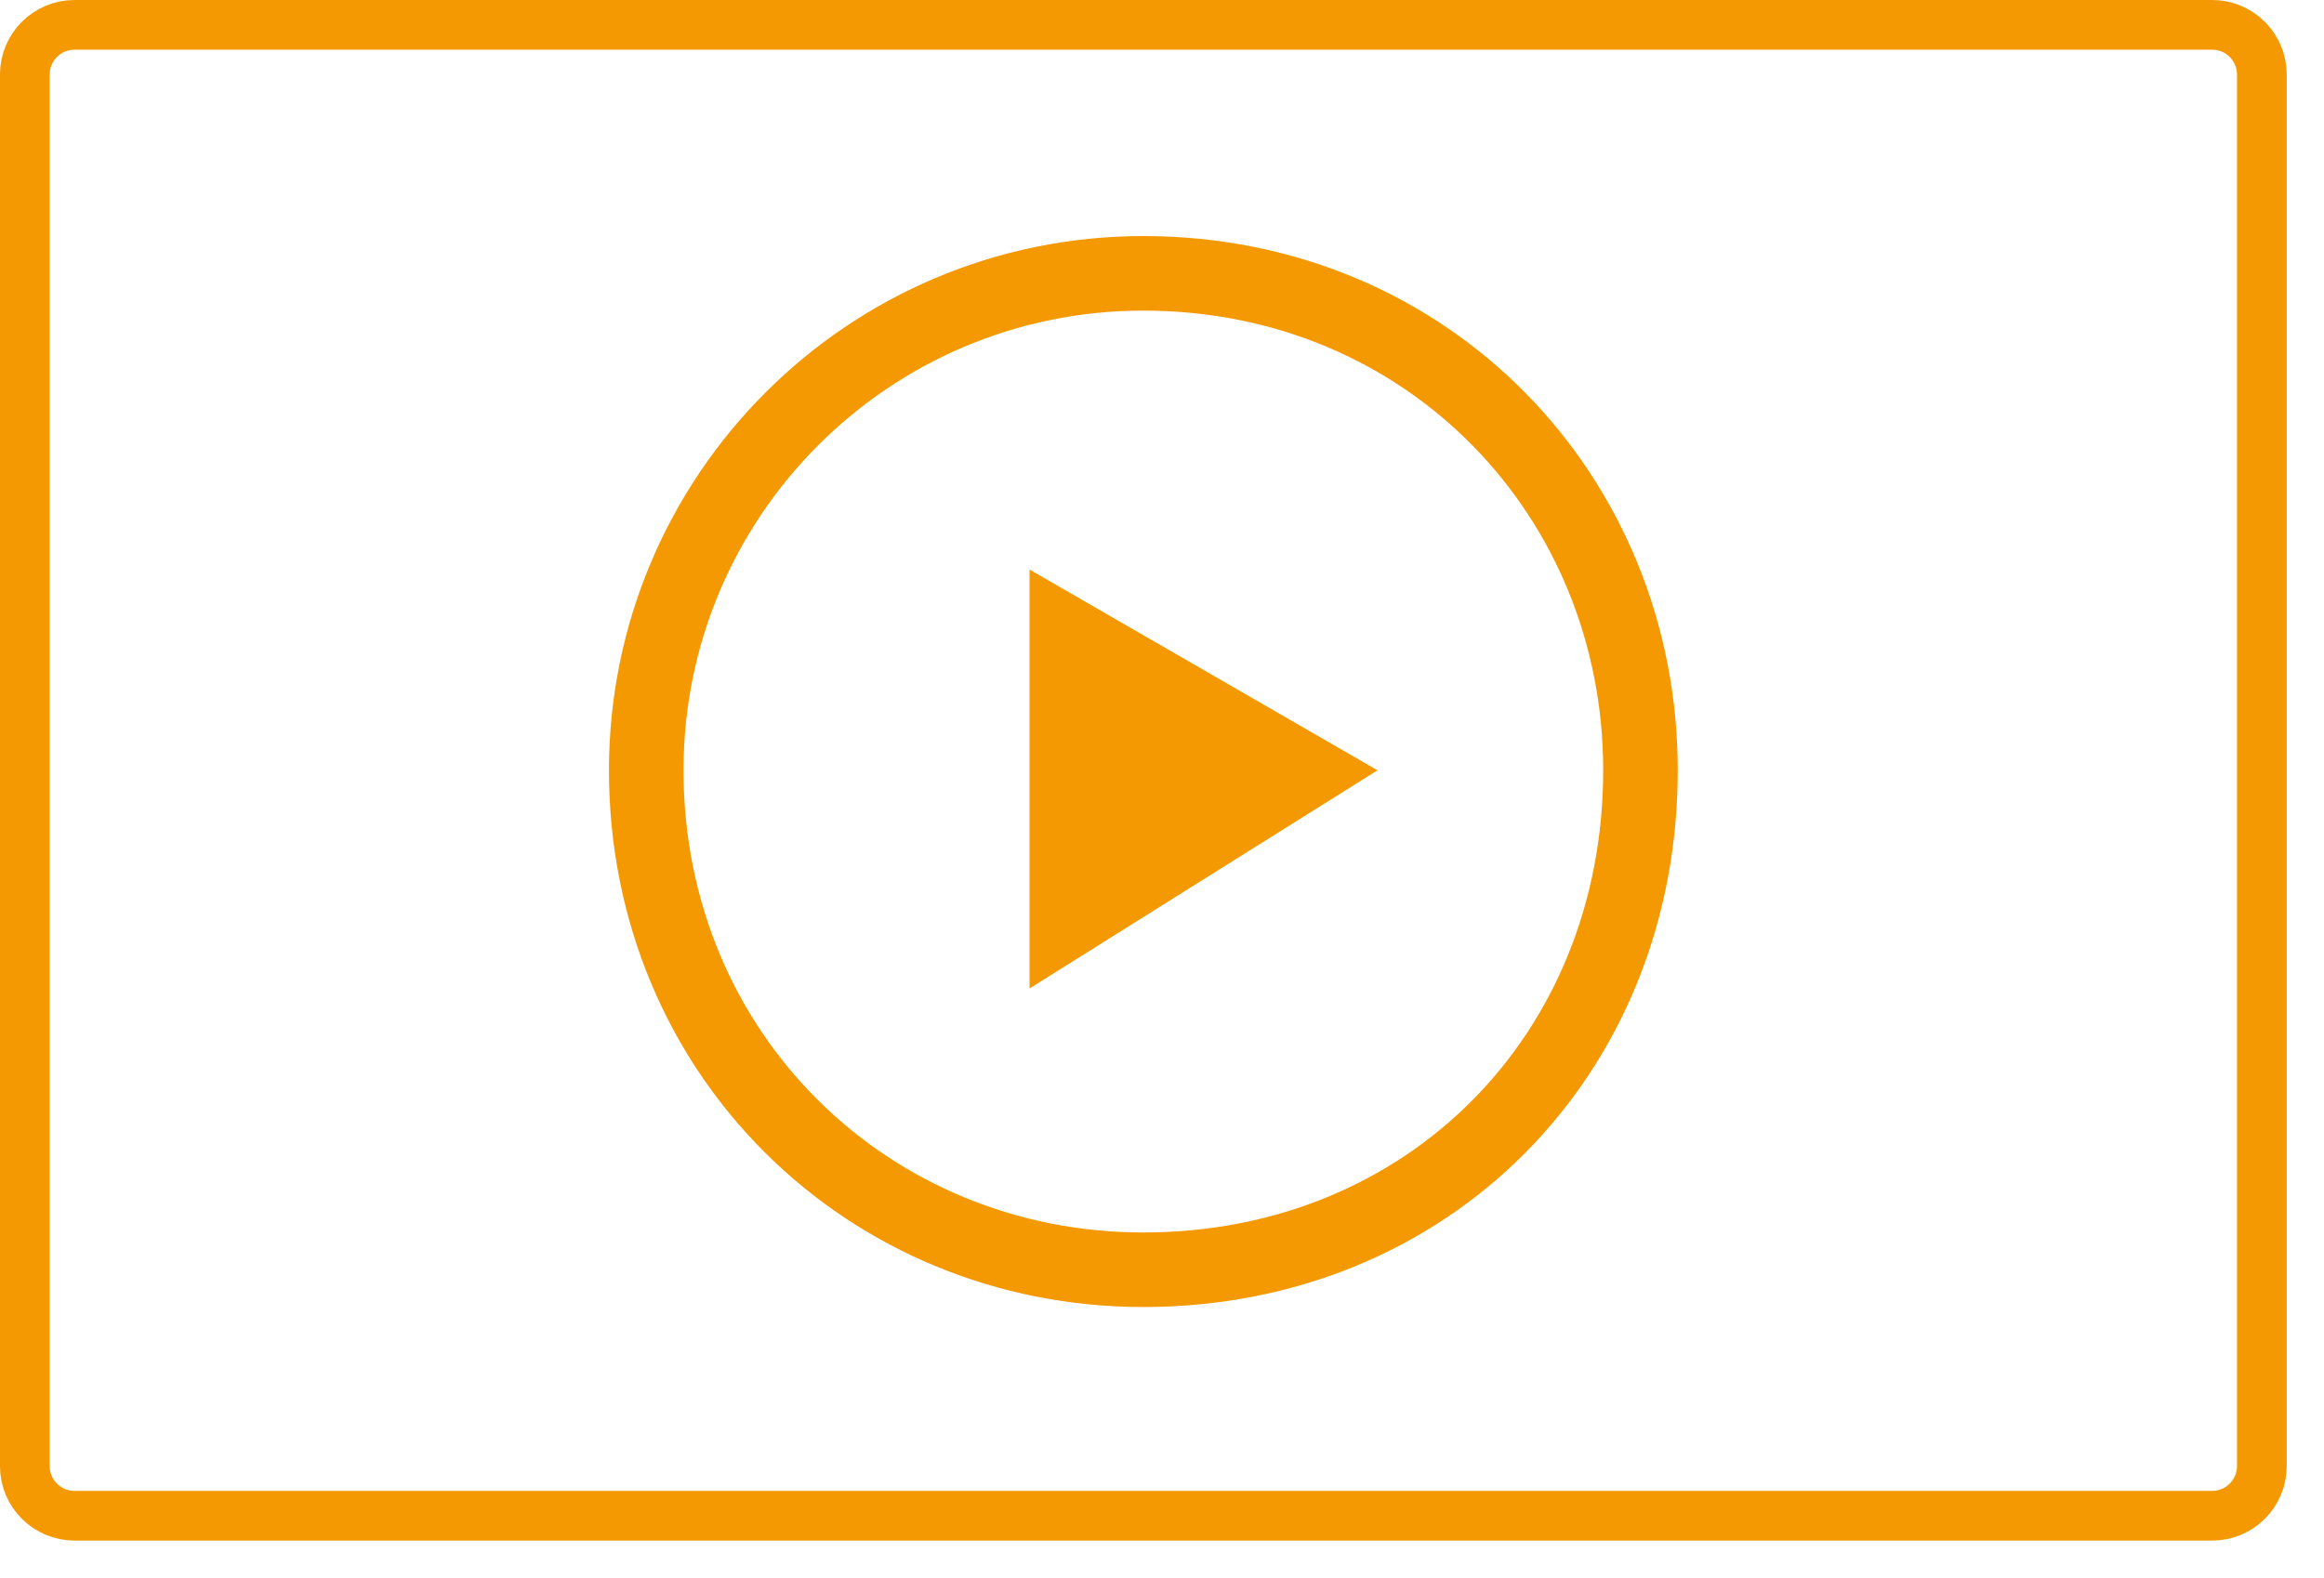
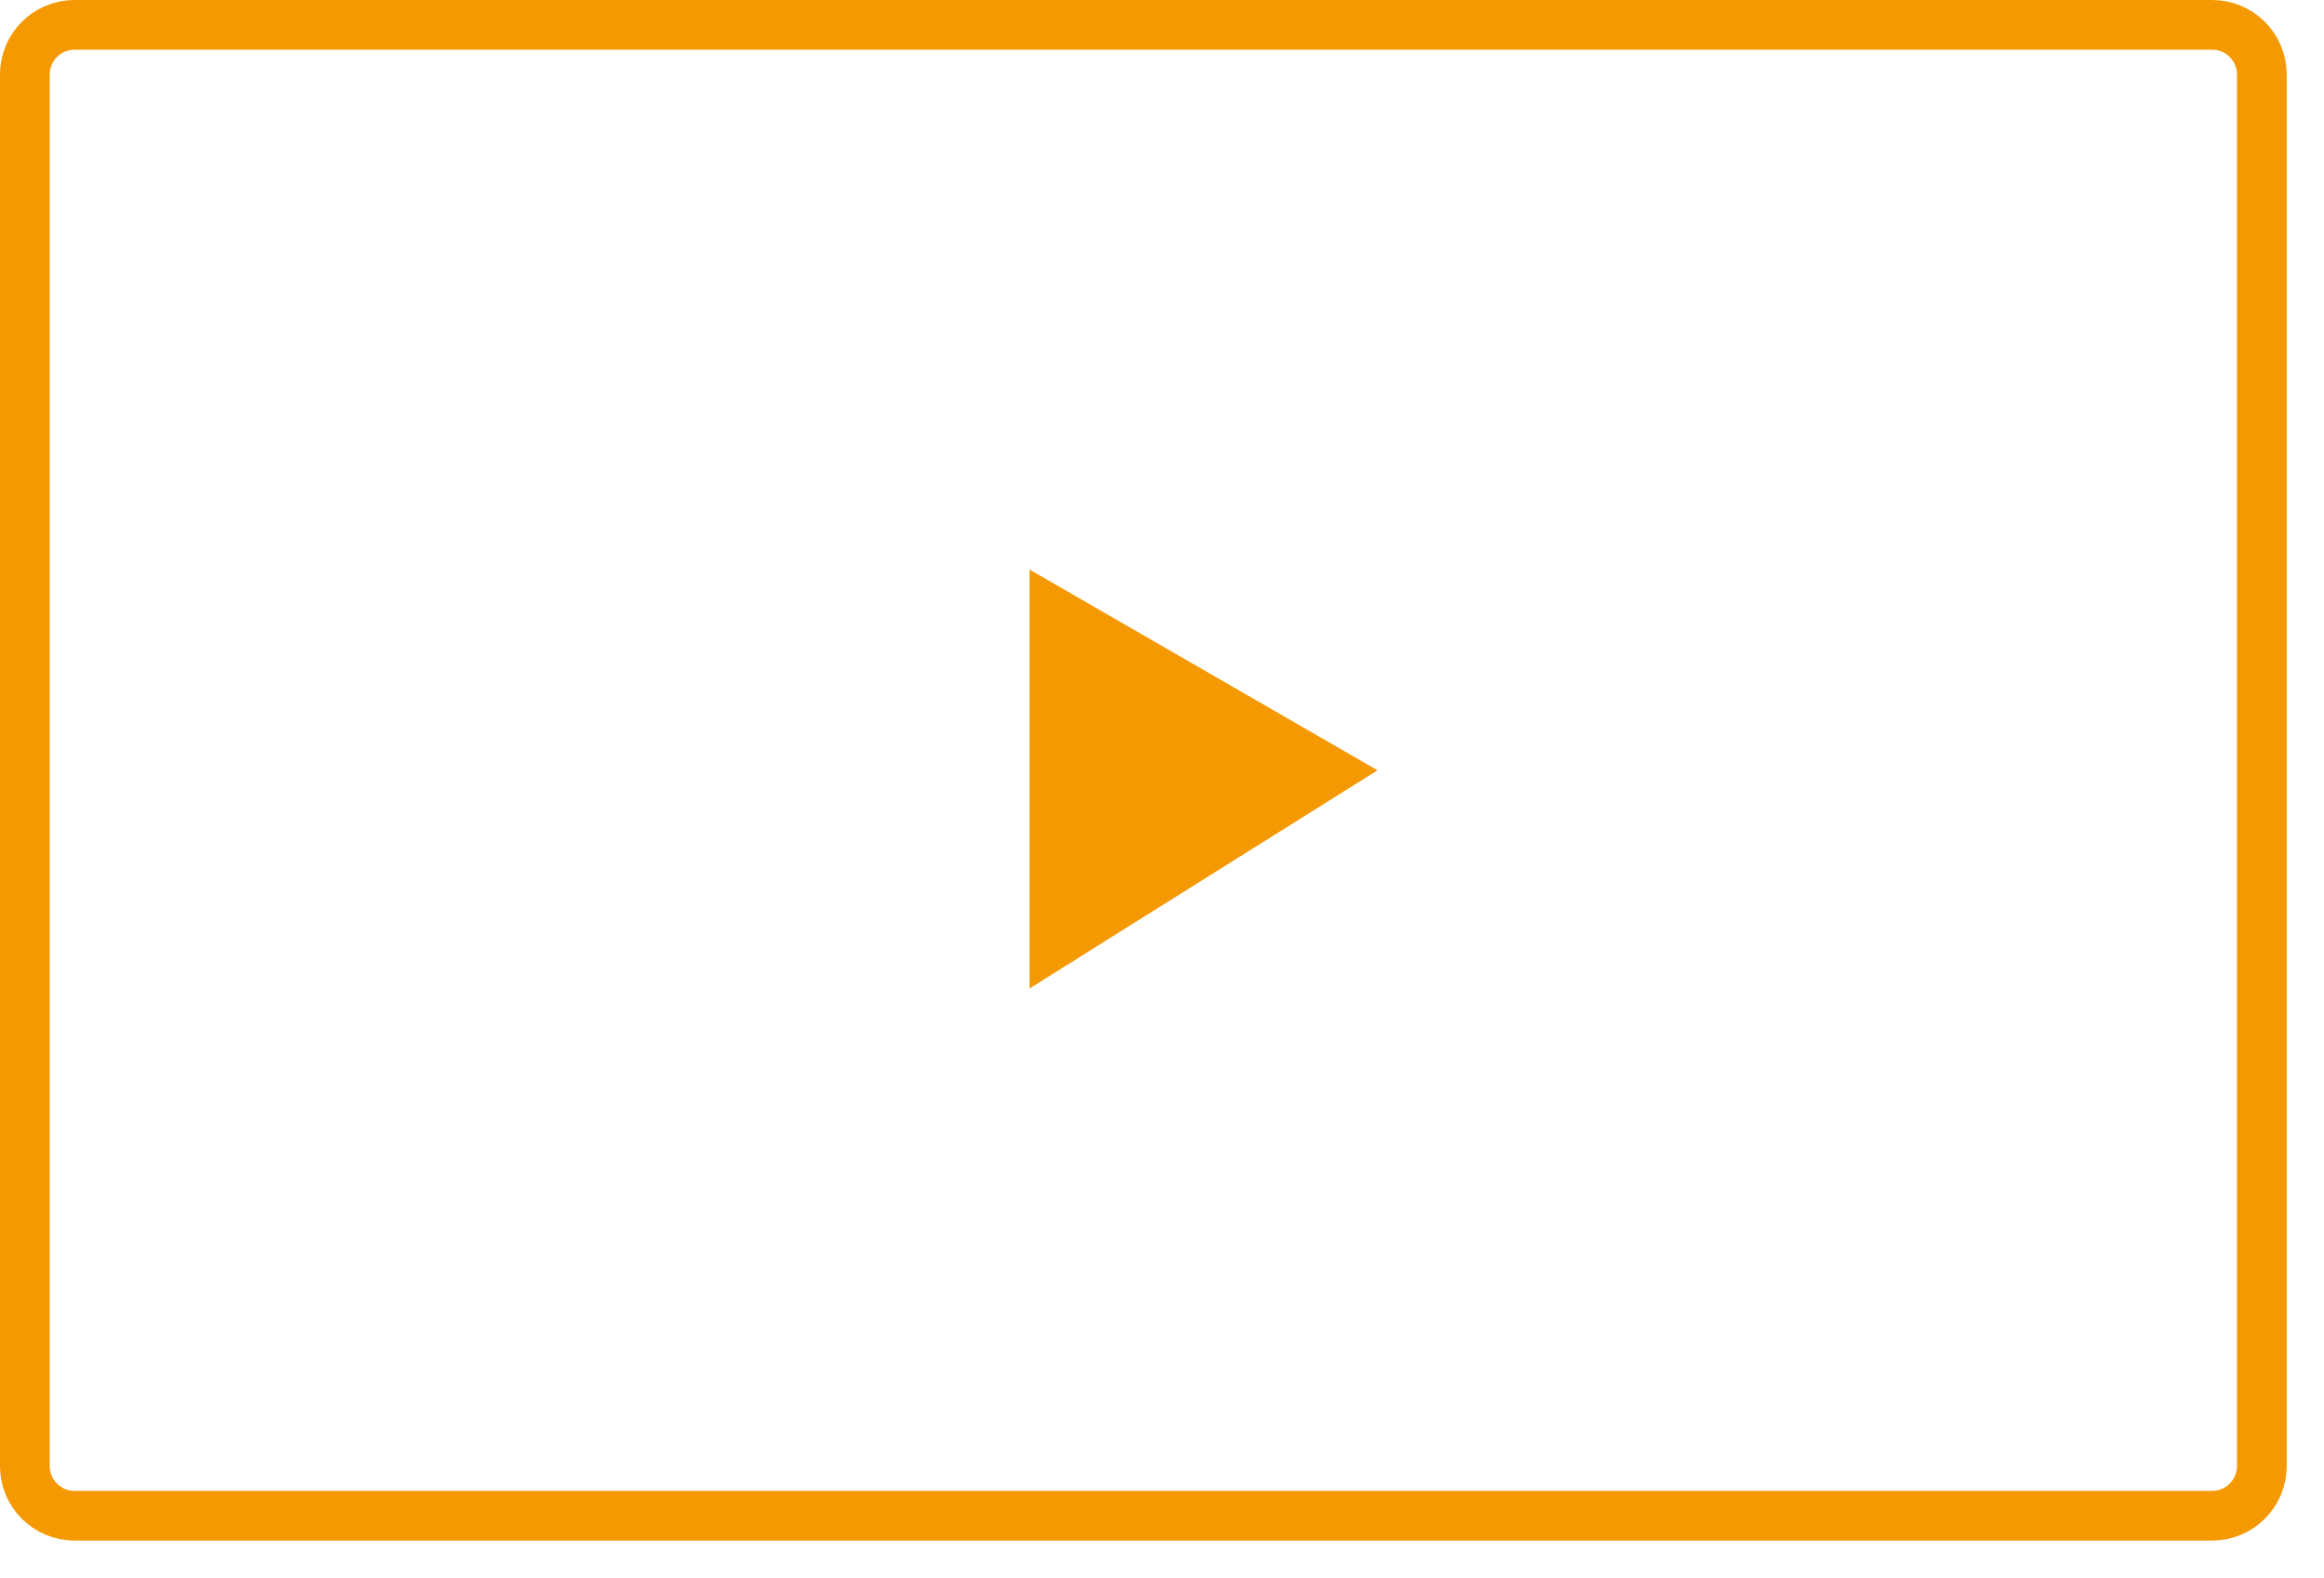
<svg xmlns="http://www.w3.org/2000/svg" width="93.5px" height="63.5px" viewBox="0 0 93.5 63.5">
  <path fill-rule="evenodd" fill="#f49902" d="M55.421,31.0 L41.421,39.78 L41.421,22.921 L55.421,31.0 Z" />
-   <path fill-rule="evenodd" stroke="#f49902" stroke-width="3px" stroke-linecap="butt" stroke-linejoin="miter" fill="none" d="M45.999,11.0 C57.45,11.0 66.0,19.954 66.0,31.0 C66.0,42.45 57.45,51.1 45.999,51.1 C34.954,51.1 26.0,42.45 26.0,31.0 C26.0,19.954 34.954,11.0 45.999,11.0 Z" />
  <path fill-rule="evenodd" stroke="#f49902" stroke-width="2px" stroke-linecap="butt" stroke-linejoin="miter" fill="none" d="M2.999,1.0 L89.0,1.0 C90.104,1.0 91.0,1.895 91.0,3.0 L91.0,58.999 C91.0,60.104 90.104,60.999 89.0,60.999 L2.999,60.999 C1.895,60.999 0.999,60.104 0.999,58.999 L0.999,3.0 C0.999,1.895 1.895,1.0 2.999,1.0 Z" />
</svg>